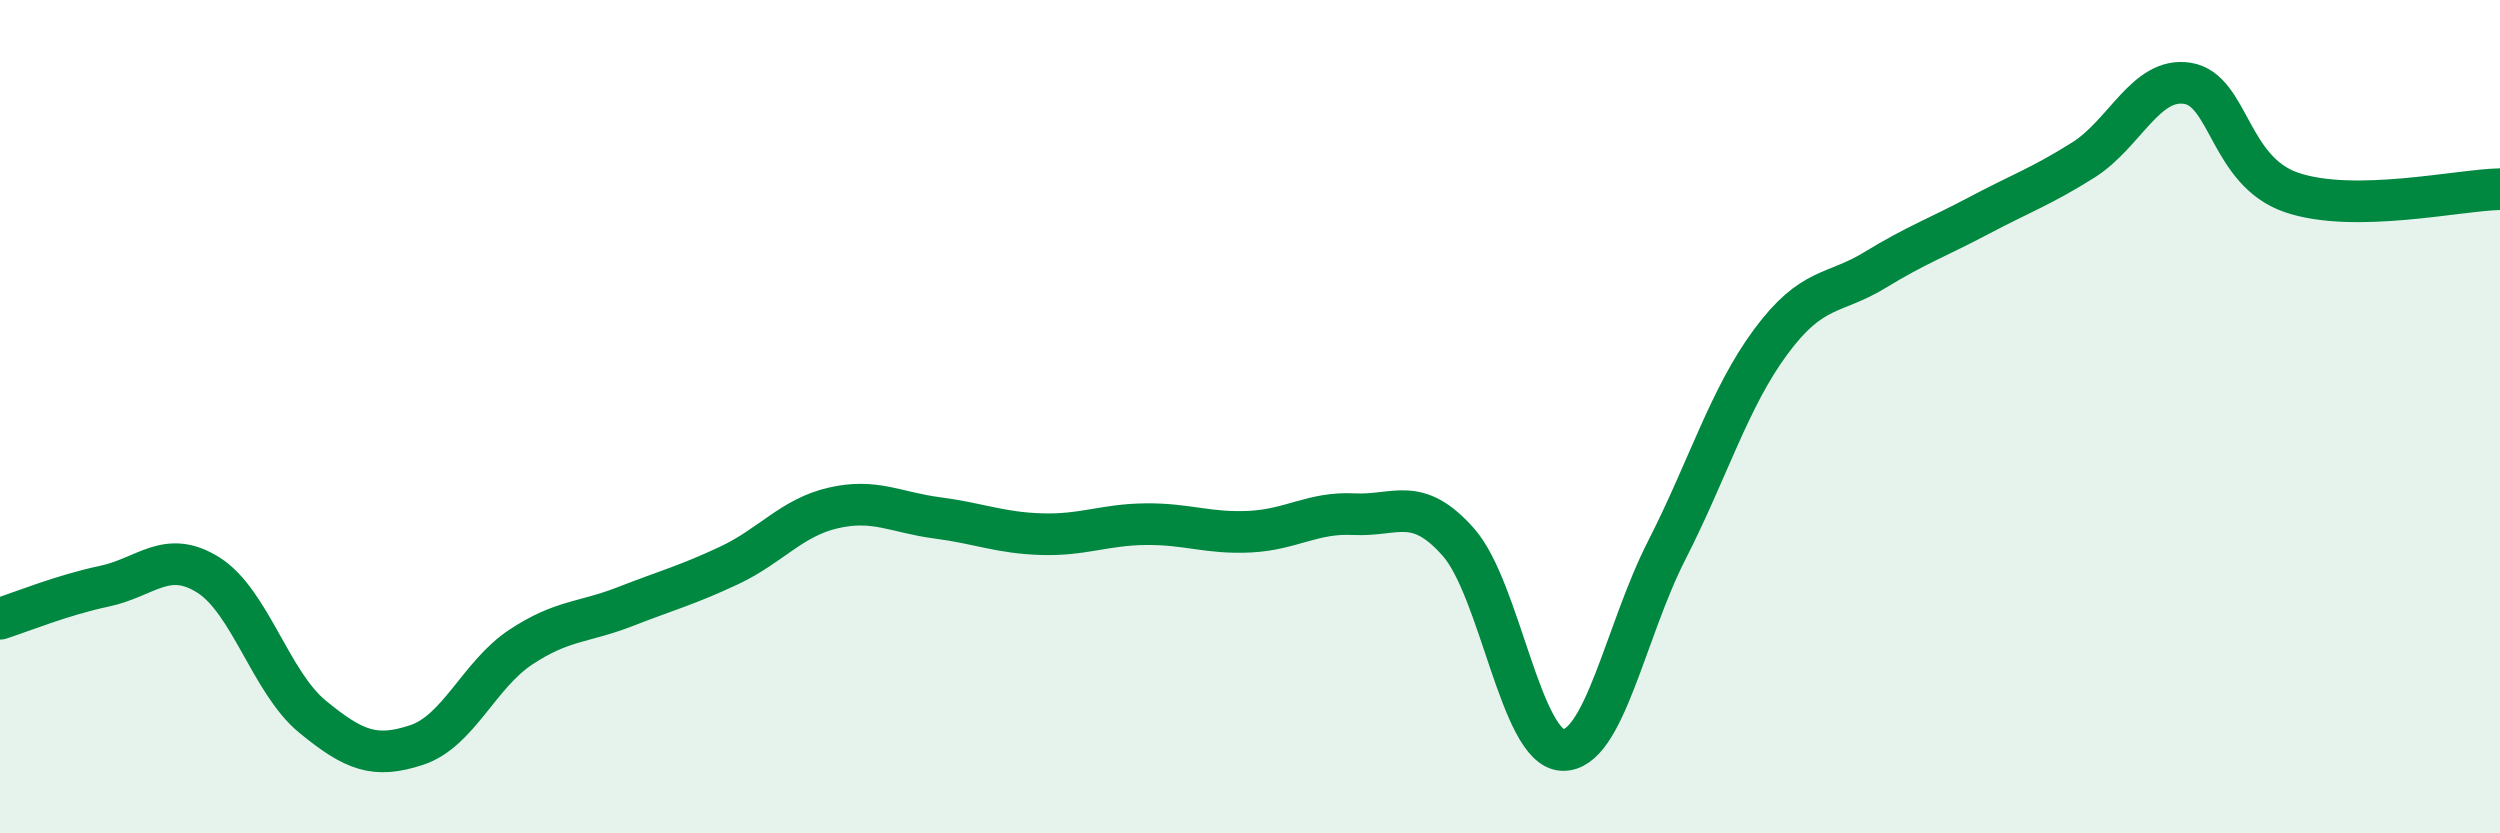
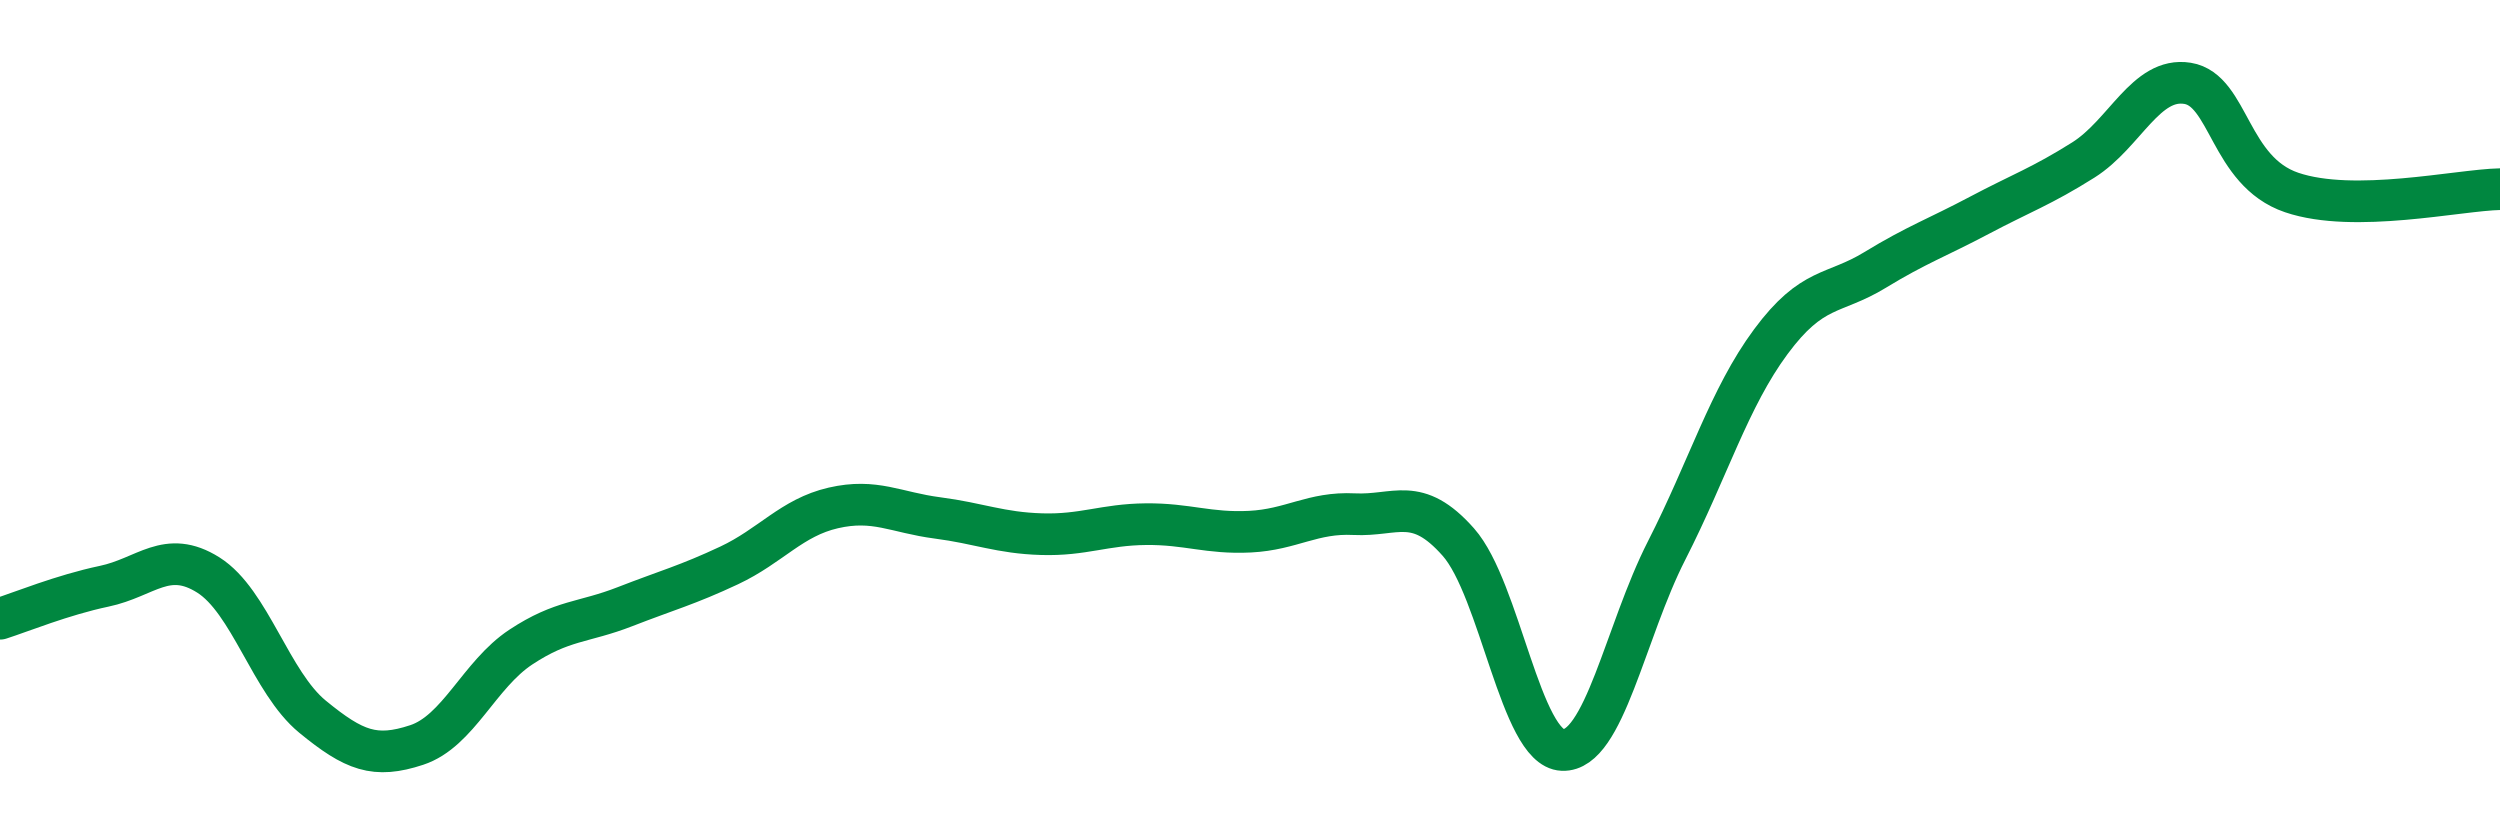
<svg xmlns="http://www.w3.org/2000/svg" width="60" height="20" viewBox="0 0 60 20">
-   <path d="M 0,14.85 C 0.5,14.69 1.5,14.28 2.5,14.07 C 3.5,13.86 4,13.17 5,13.8 C 6,14.43 6.5,16.38 7.5,17.2 C 8.5,18.02 9,18.21 10,17.88 C 11,17.55 11.5,16.19 12.5,15.53 C 13.5,14.87 14,14.95 15,14.56 C 16,14.17 16.5,14.04 17.5,13.57 C 18.5,13.1 19,12.42 20,12.19 C 21,11.96 21.5,12.3 22.5,12.43 C 23.5,12.56 24,12.79 25,12.82 C 26,12.85 26.5,12.59 27.5,12.58 C 28.5,12.57 29,12.81 30,12.76 C 31,12.71 31.5,12.29 32.5,12.34 C 33.5,12.39 34,11.88 35,13.01 C 36,14.14 36.5,17.96 37.5,18 C 38.5,18.04 39,15.17 40,13.21 C 41,11.25 41.5,9.55 42.5,8.2 C 43.5,6.85 44,7.09 45,6.48 C 46,5.87 46.5,5.7 47.5,5.17 C 48.5,4.64 49,4.47 50,3.84 C 51,3.21 51.5,1.84 52.5,2 C 53.5,2.16 53.5,4.11 55,4.62 C 56.5,5.13 59,4.56 60,4.54L60 20L0 20Z" fill="#008740" opacity="0.1" stroke-linecap="round" stroke-linejoin="round" />
  <path d="M 0,14.85 C 0.5,14.69 1.5,14.28 2.5,14.07 C 3.5,13.86 4,13.17 5,13.8 C 6,14.43 6.5,16.38 7.5,17.2 C 8.5,18.02 9,18.21 10,17.88 C 11,17.55 11.5,16.19 12.5,15.53 C 13.5,14.87 14,14.95 15,14.56 C 16,14.17 16.5,14.04 17.5,13.57 C 18.5,13.1 19,12.42 20,12.19 C 21,11.96 21.5,12.3 22.5,12.43 C 23.5,12.56 24,12.79 25,12.82 C 26,12.85 26.5,12.59 27.5,12.58 C 28.5,12.57 29,12.81 30,12.76 C 31,12.71 31.5,12.29 32.5,12.34 C 33.5,12.39 34,11.88 35,13.01 C 36,14.14 36.5,17.96 37.5,18 C 38.5,18.04 39,15.17 40,13.21 C 41,11.25 41.5,9.55 42.5,8.2 C 43.5,6.85 44,7.09 45,6.48 C 46,5.87 46.5,5.7 47.5,5.17 C 48.5,4.64 49,4.47 50,3.84 C 51,3.21 51.5,1.84 52.5,2 C 53.5,2.16 53.5,4.11 55,4.62 C 56.5,5.13 59,4.56 60,4.54" stroke="#008740" stroke-width="1" fill="none" stroke-linecap="round" stroke-linejoin="round" />
</svg>